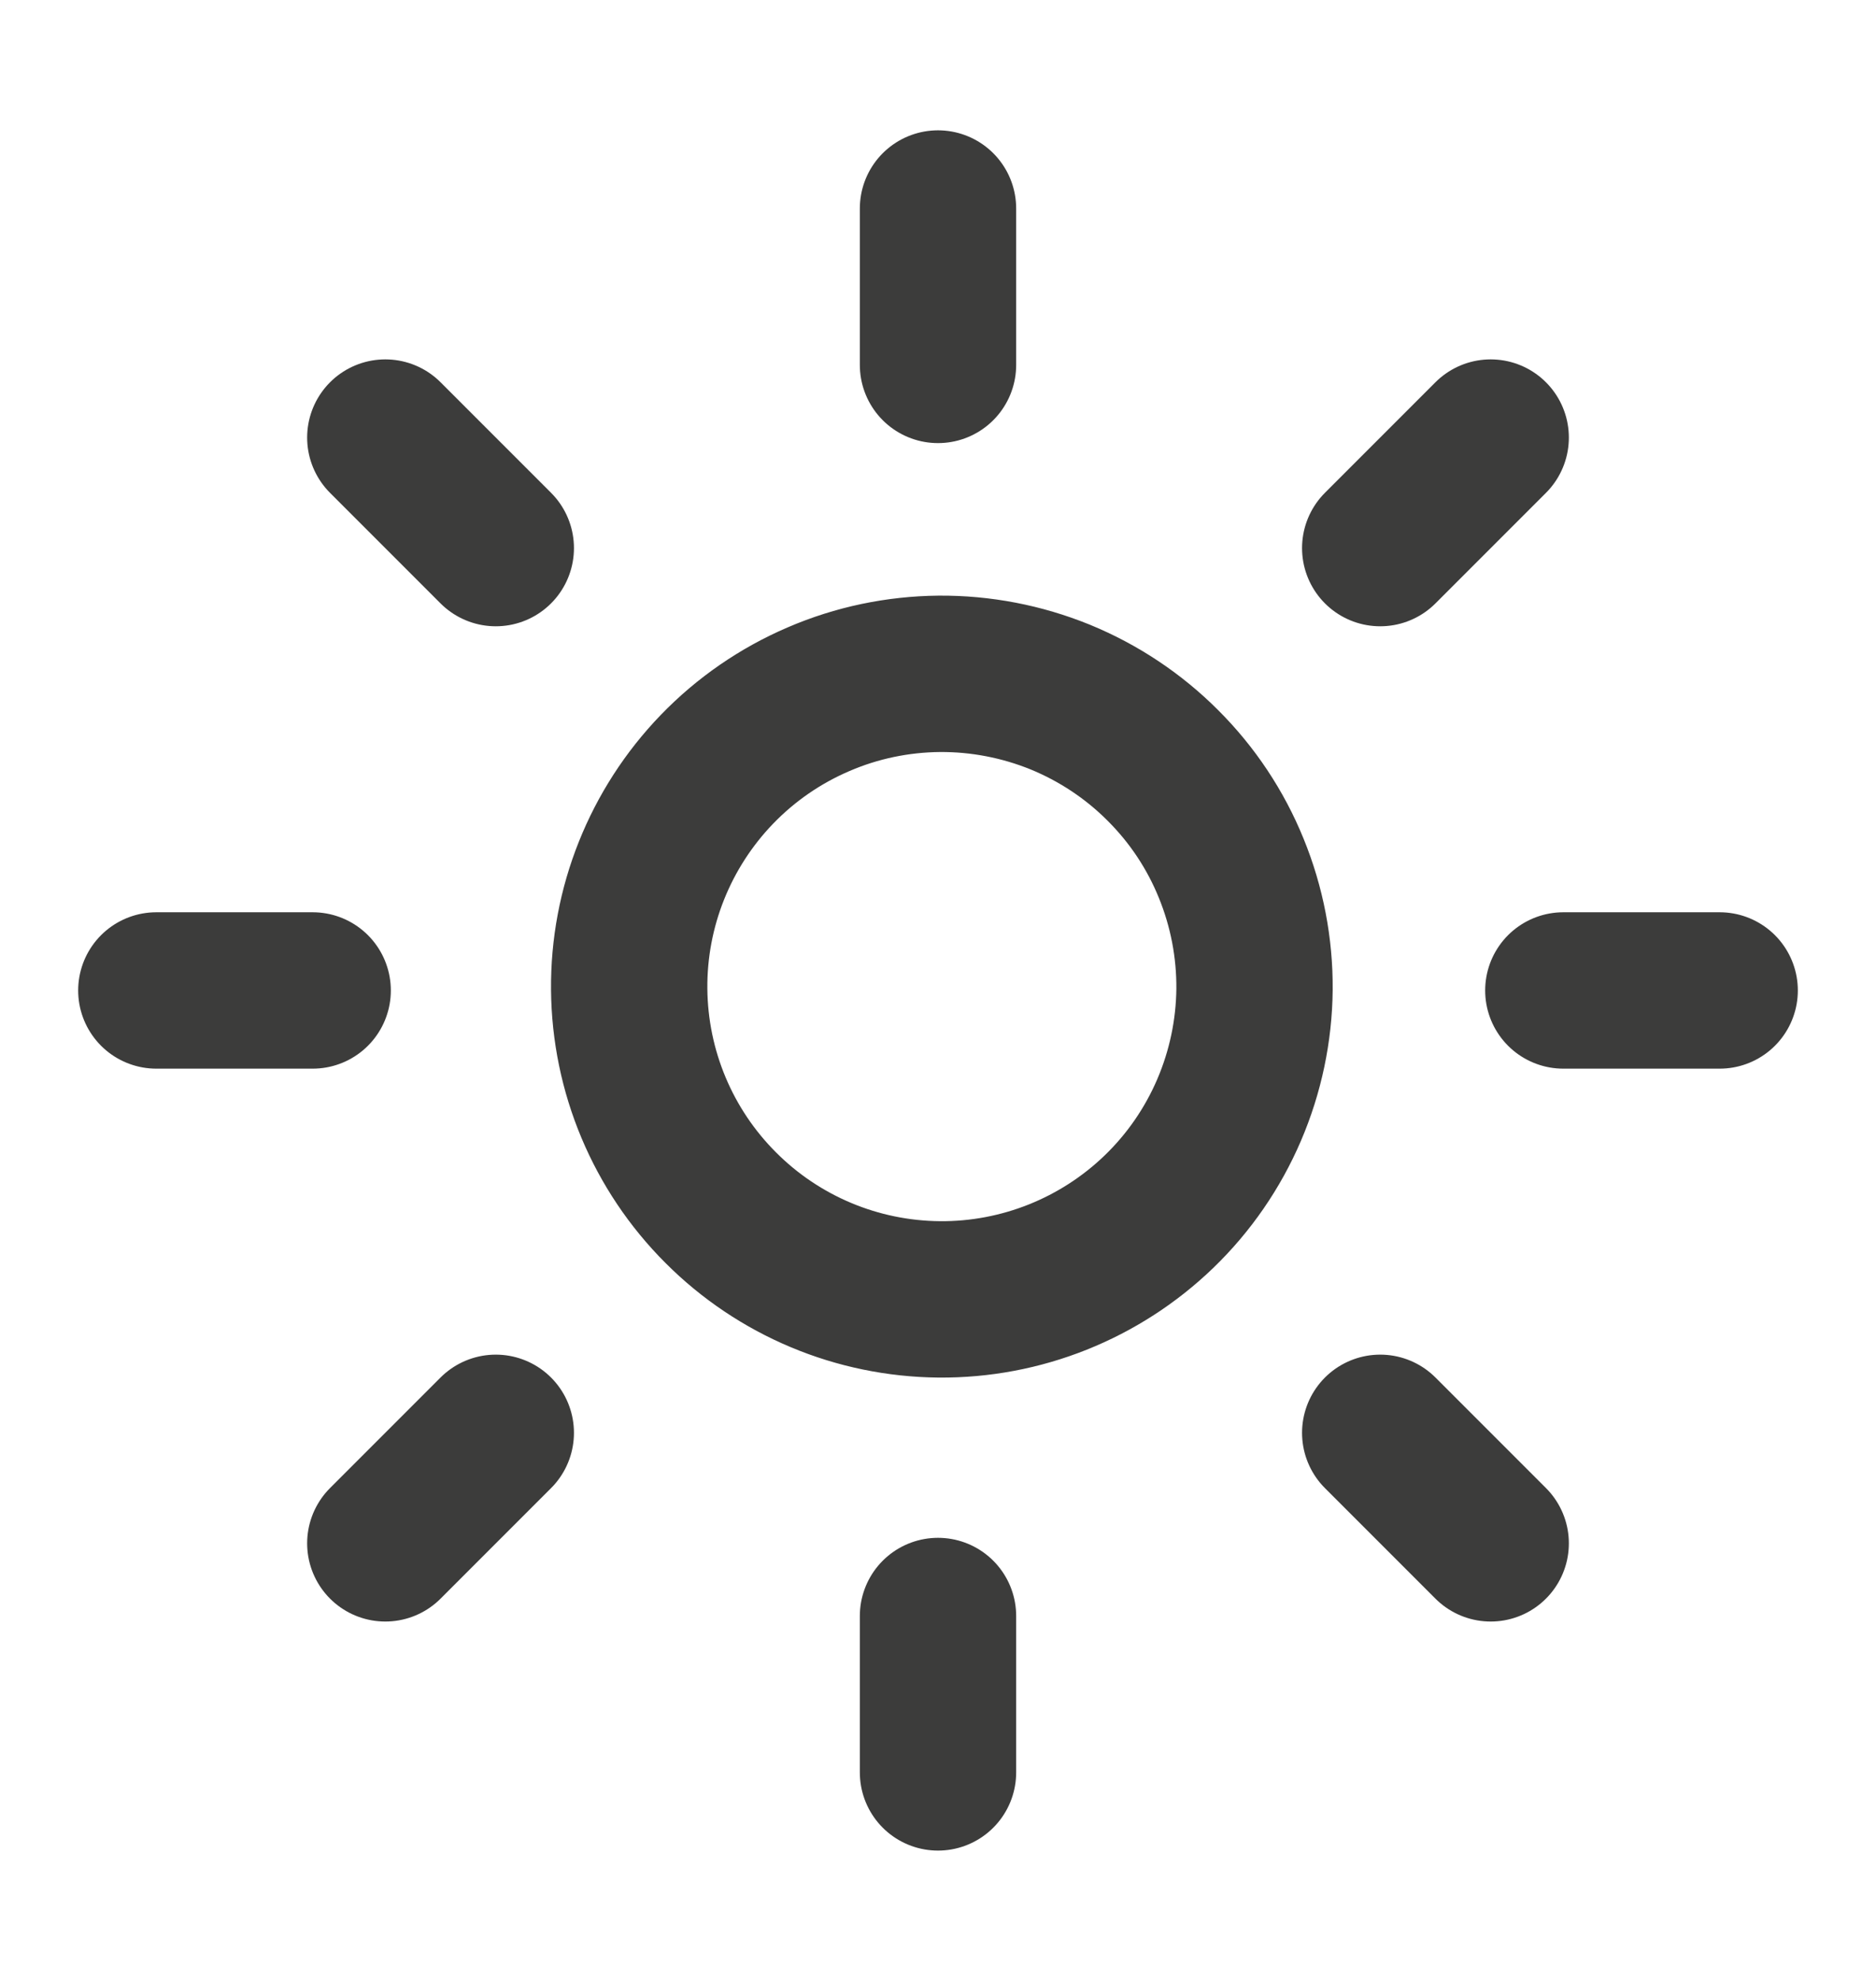
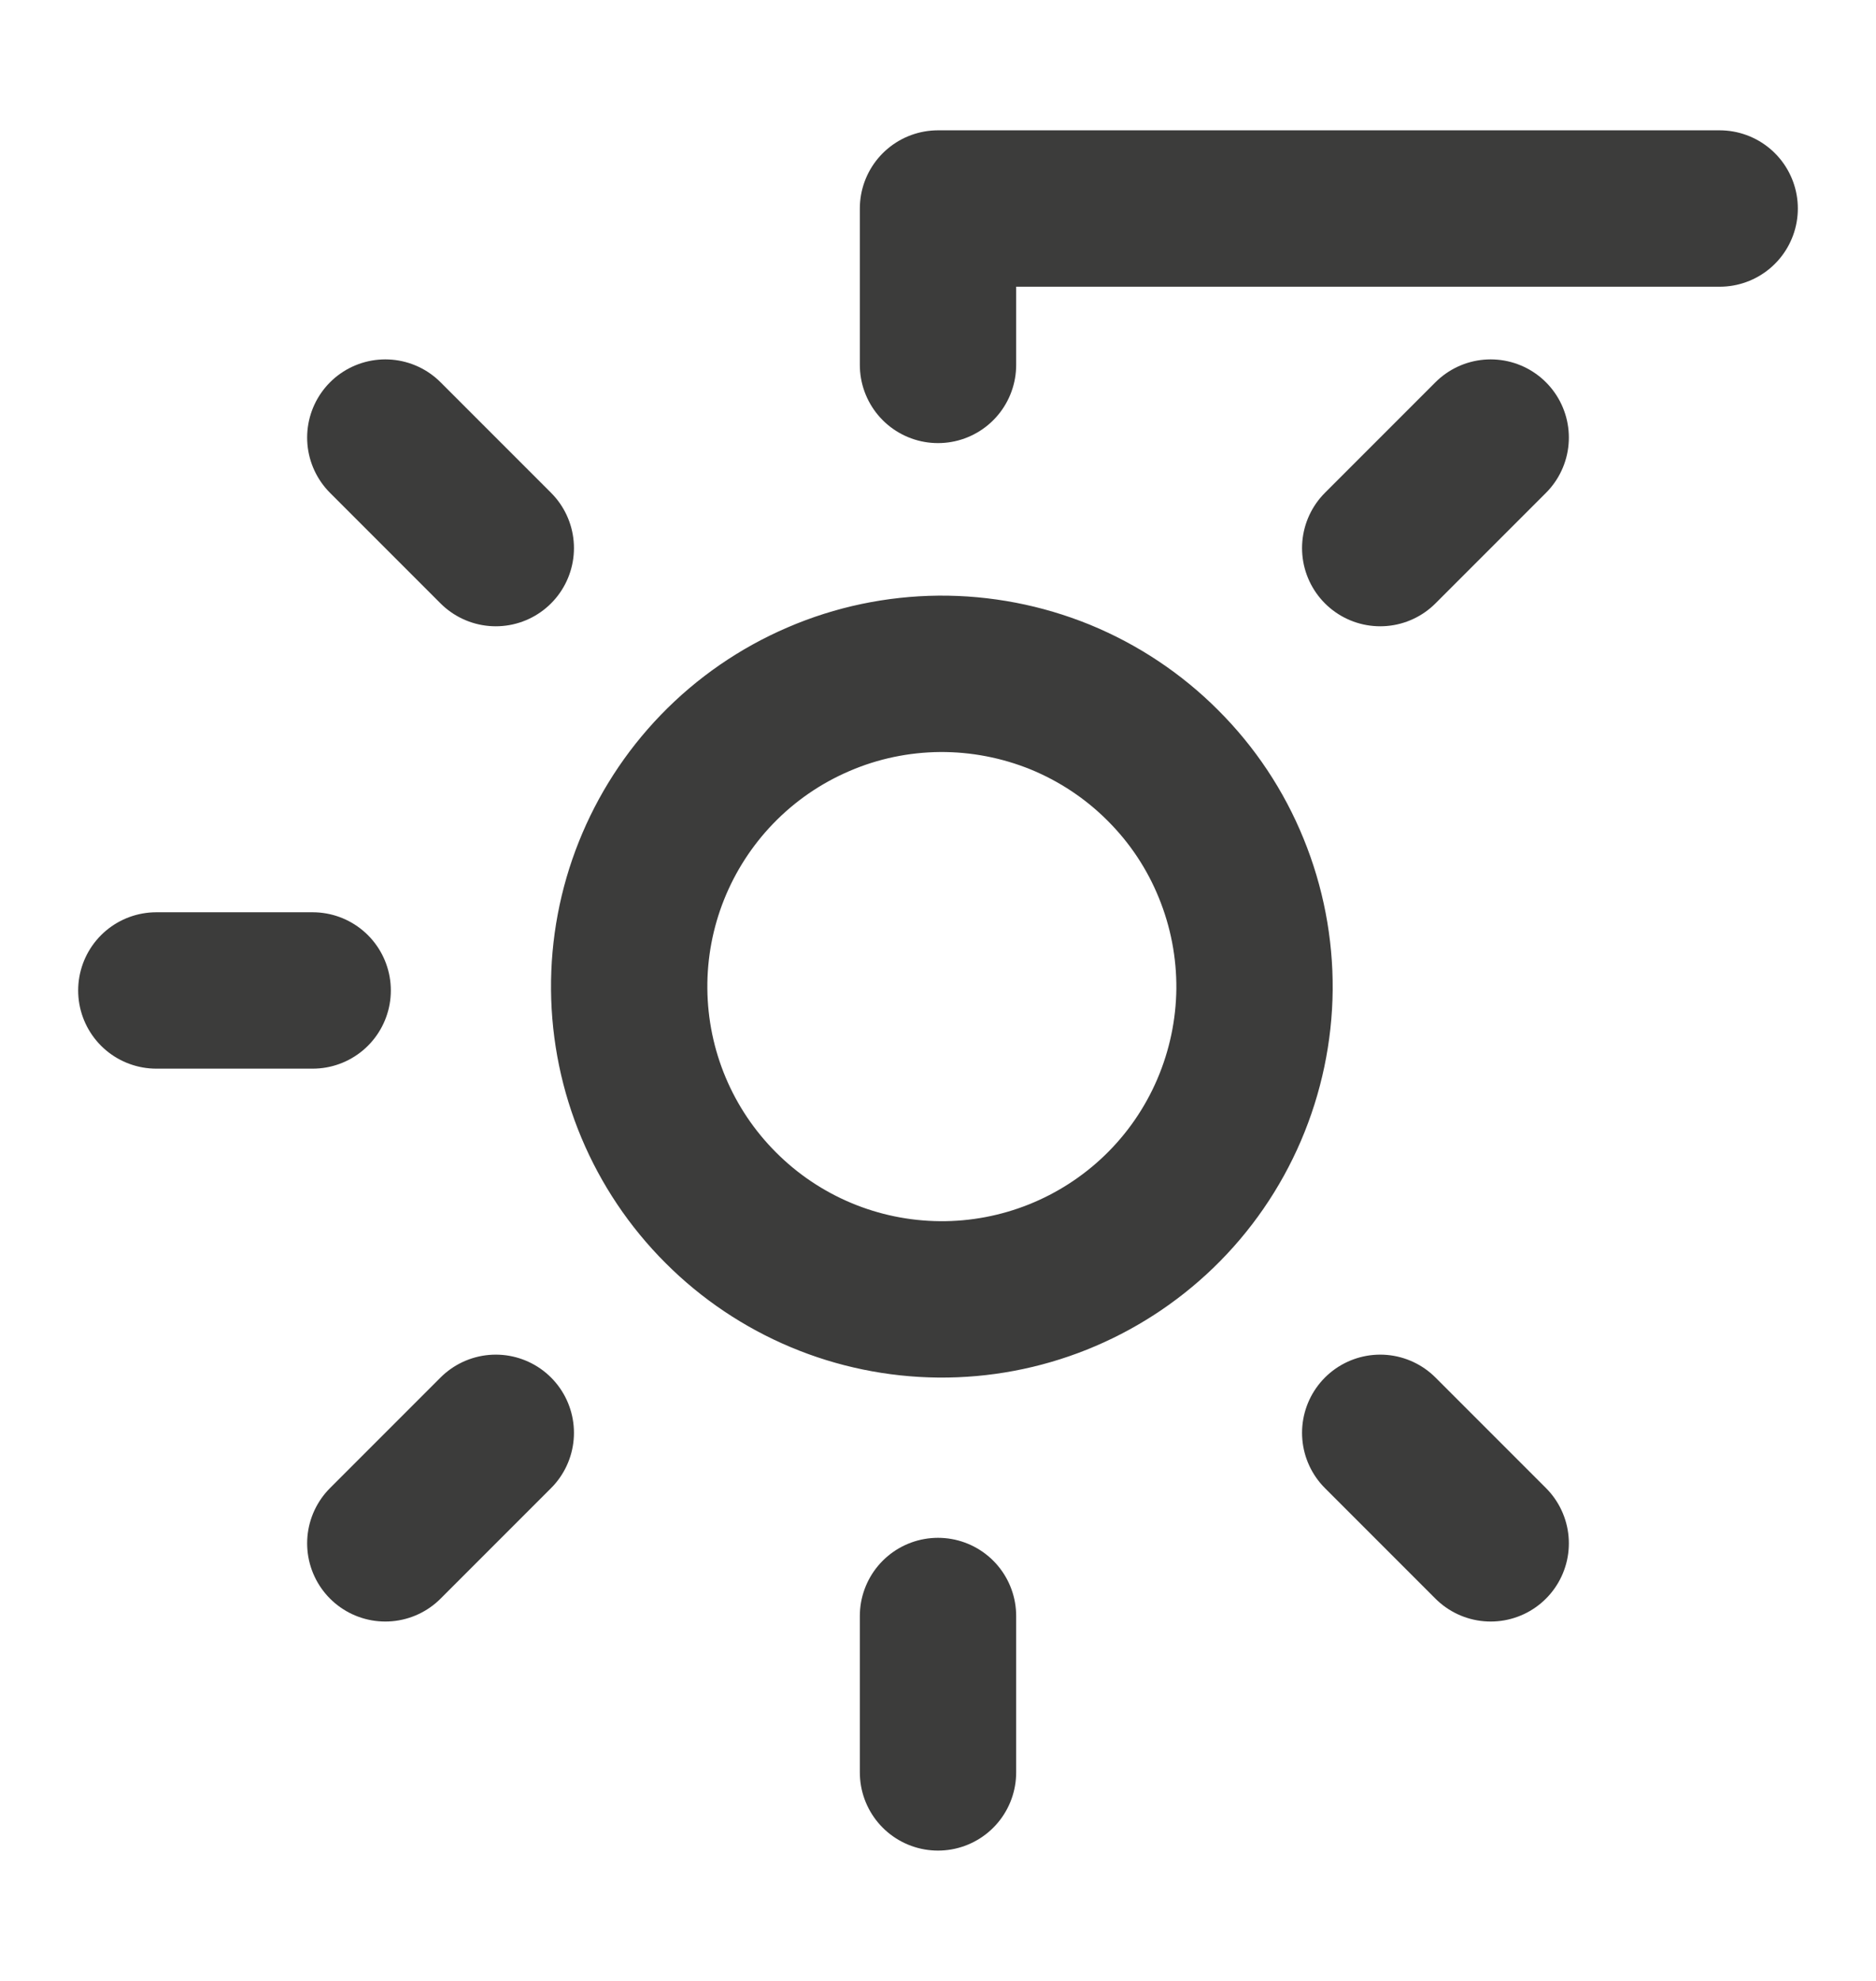
<svg xmlns="http://www.w3.org/2000/svg" width="18" height="19" viewBox="0 0 18 19" fill="none">
-   <path d="M4.757 13.743L3.697 14.803M4.757 5.257L3.697 4.197M13.243 5.257L14.303 4.197M13.243 13.743L14.303 14.803M3 9.5H1.5M9 3.5V2M15 9.5H16.5M9 15.5V17M11.121 11.621C11.408 11.344 11.636 11.013 11.793 10.647C11.95 10.281 12.033 9.887 12.037 9.489C12.04 9.091 11.964 8.696 11.813 8.327C11.663 7.958 11.44 7.623 11.158 7.342C10.877 7.06 10.541 6.837 10.173 6.686C9.804 6.536 9.409 6.46 9.011 6.463C8.612 6.467 8.219 6.549 7.853 6.707C7.487 6.864 7.156 7.092 6.879 7.379C6.333 7.945 6.03 8.702 6.037 9.489C6.044 10.276 6.359 11.028 6.916 11.584C7.472 12.141 8.224 12.456 9.011 12.463C9.797 12.47 10.555 12.167 11.121 11.621Z" stroke="#3C3C3B" stroke-width="1.5" stroke-linecap="round" stroke-linejoin="round" />
+   <path d="M4.757 13.743L3.697 14.803M4.757 5.257L3.697 4.197M13.243 5.257L14.303 4.197M13.243 13.743L14.303 14.803M3 9.5H1.5M9 3.5V2H16.5M9 15.5V17M11.121 11.621C11.408 11.344 11.636 11.013 11.793 10.647C11.95 10.281 12.033 9.887 12.037 9.489C12.04 9.091 11.964 8.696 11.813 8.327C11.663 7.958 11.44 7.623 11.158 7.342C10.877 7.06 10.541 6.837 10.173 6.686C9.804 6.536 9.409 6.46 9.011 6.463C8.612 6.467 8.219 6.549 7.853 6.707C7.487 6.864 7.156 7.092 6.879 7.379C6.333 7.945 6.03 8.702 6.037 9.489C6.044 10.276 6.359 11.028 6.916 11.584C7.472 12.141 8.224 12.456 9.011 12.463C9.797 12.47 10.555 12.167 11.121 11.621Z" stroke="#3C3C3B" stroke-width="1.5" stroke-linecap="round" stroke-linejoin="round" />
</svg>